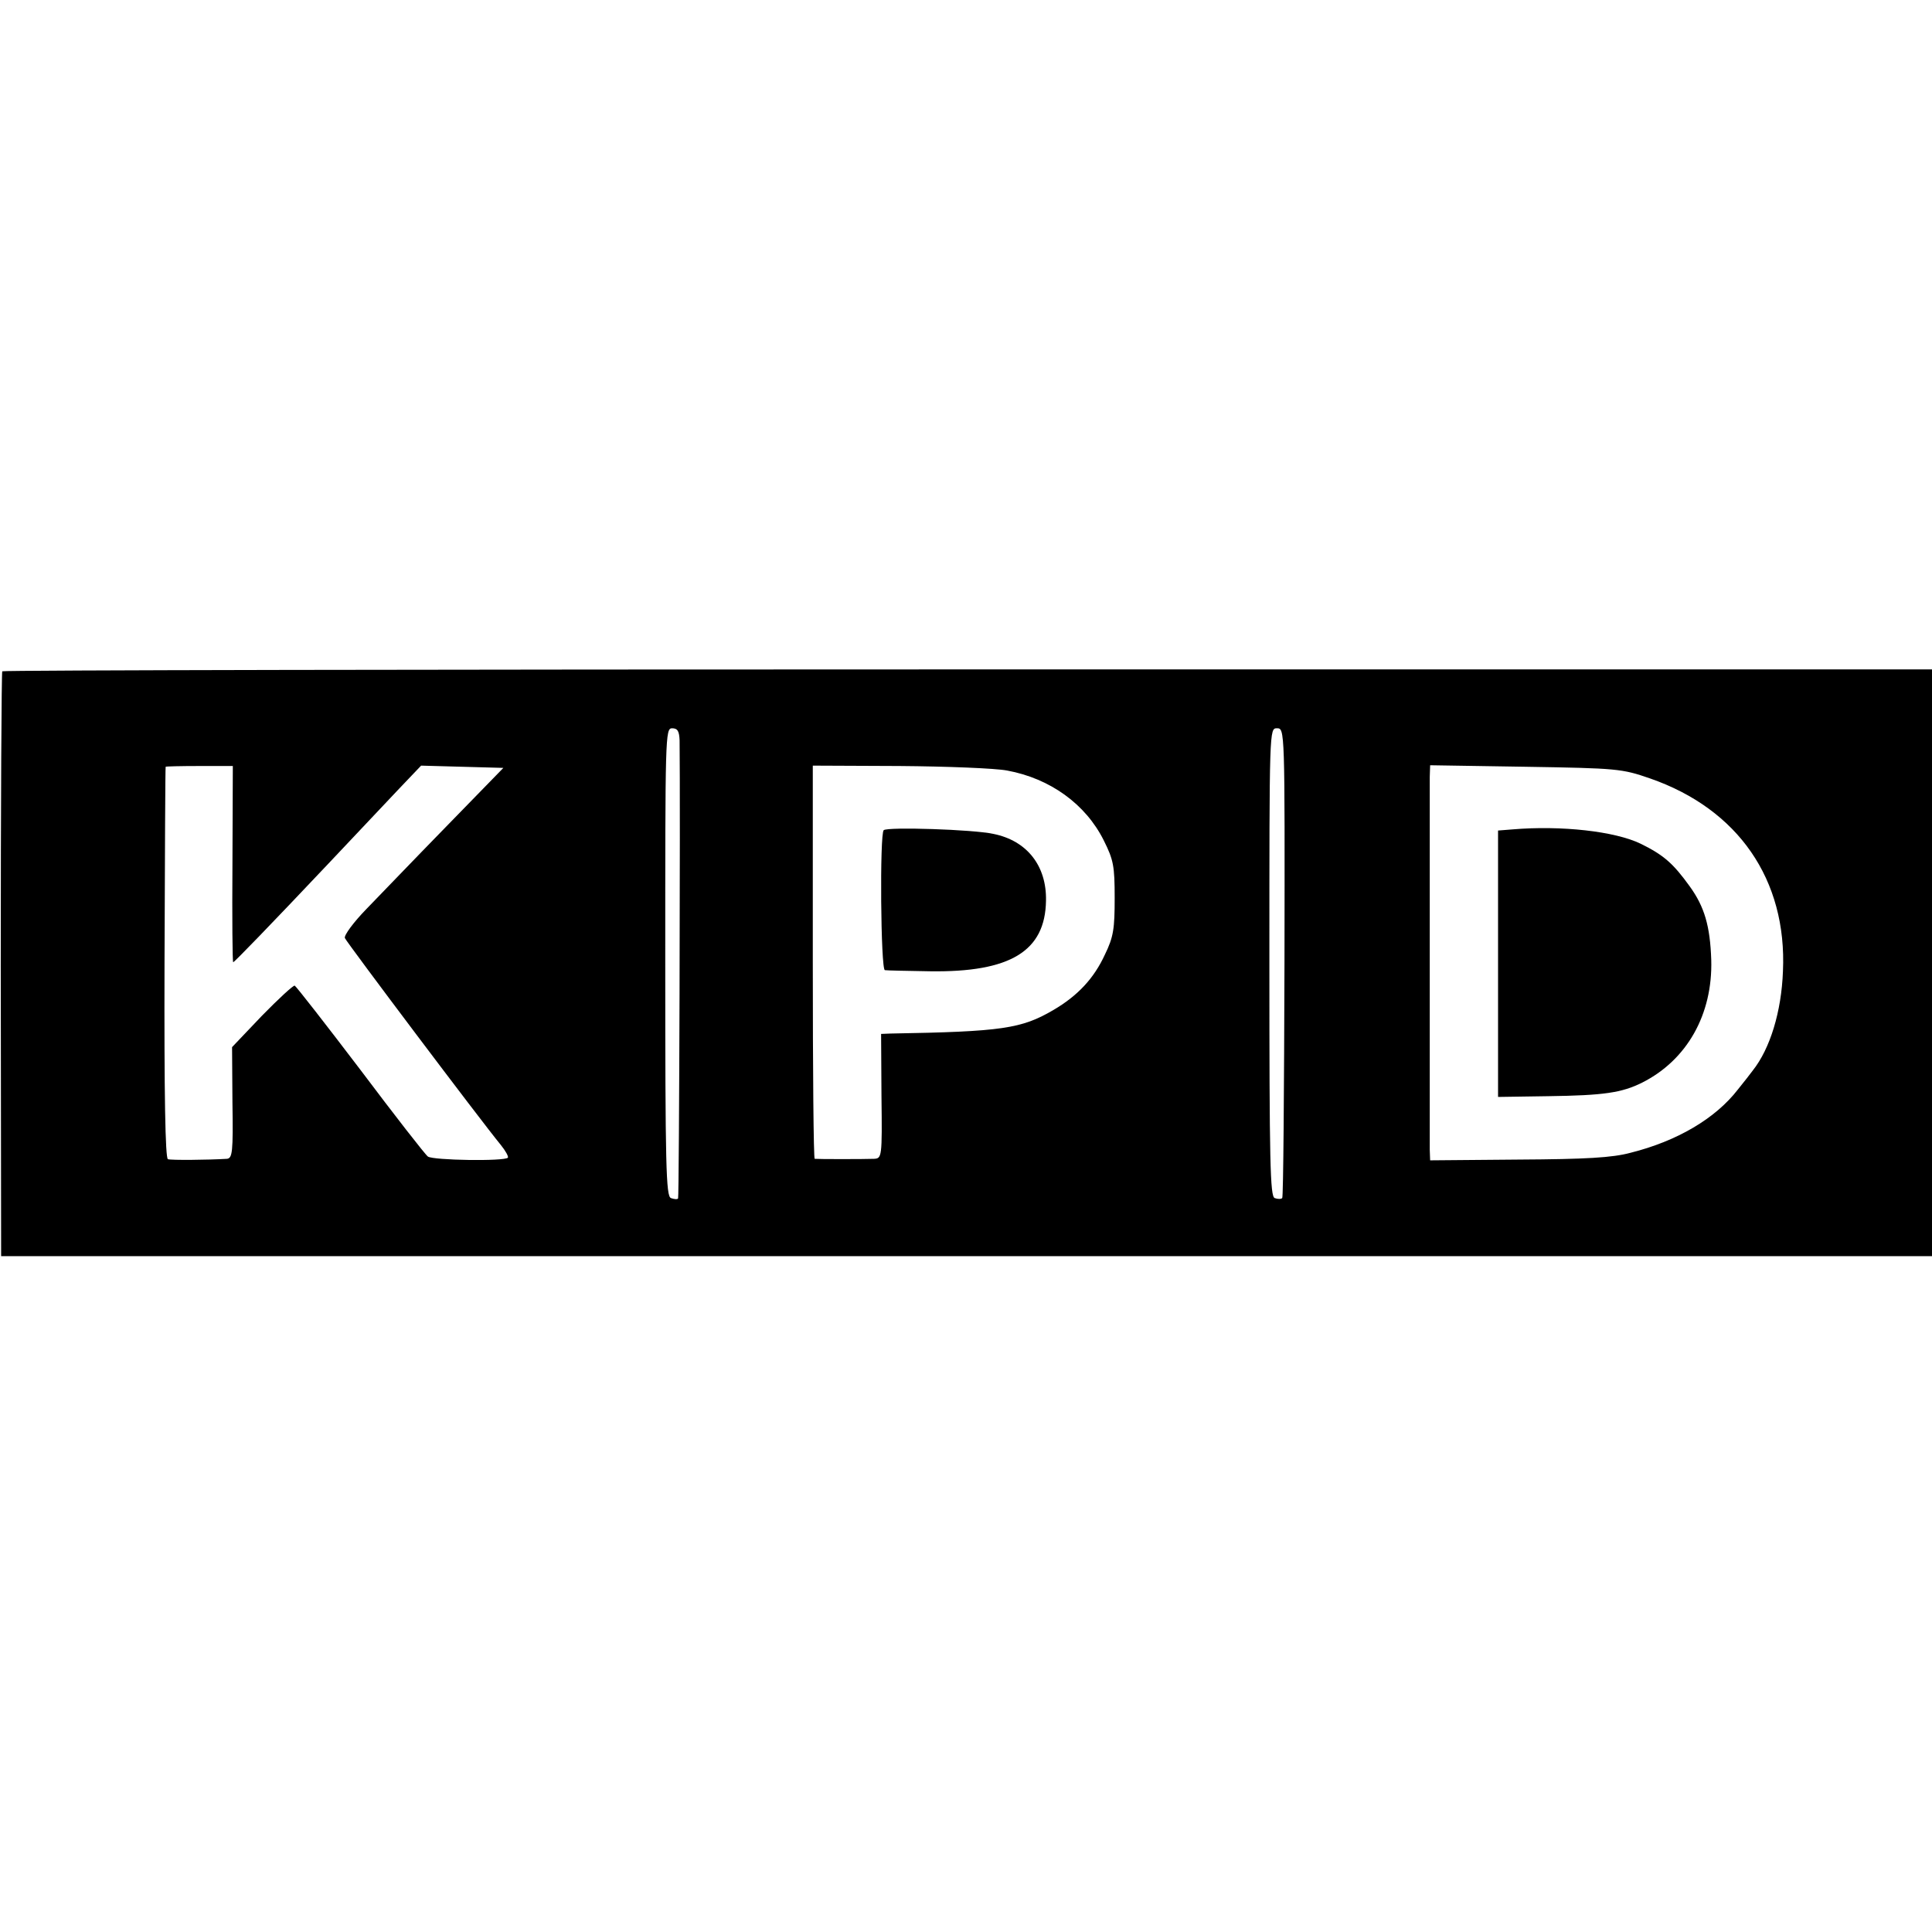
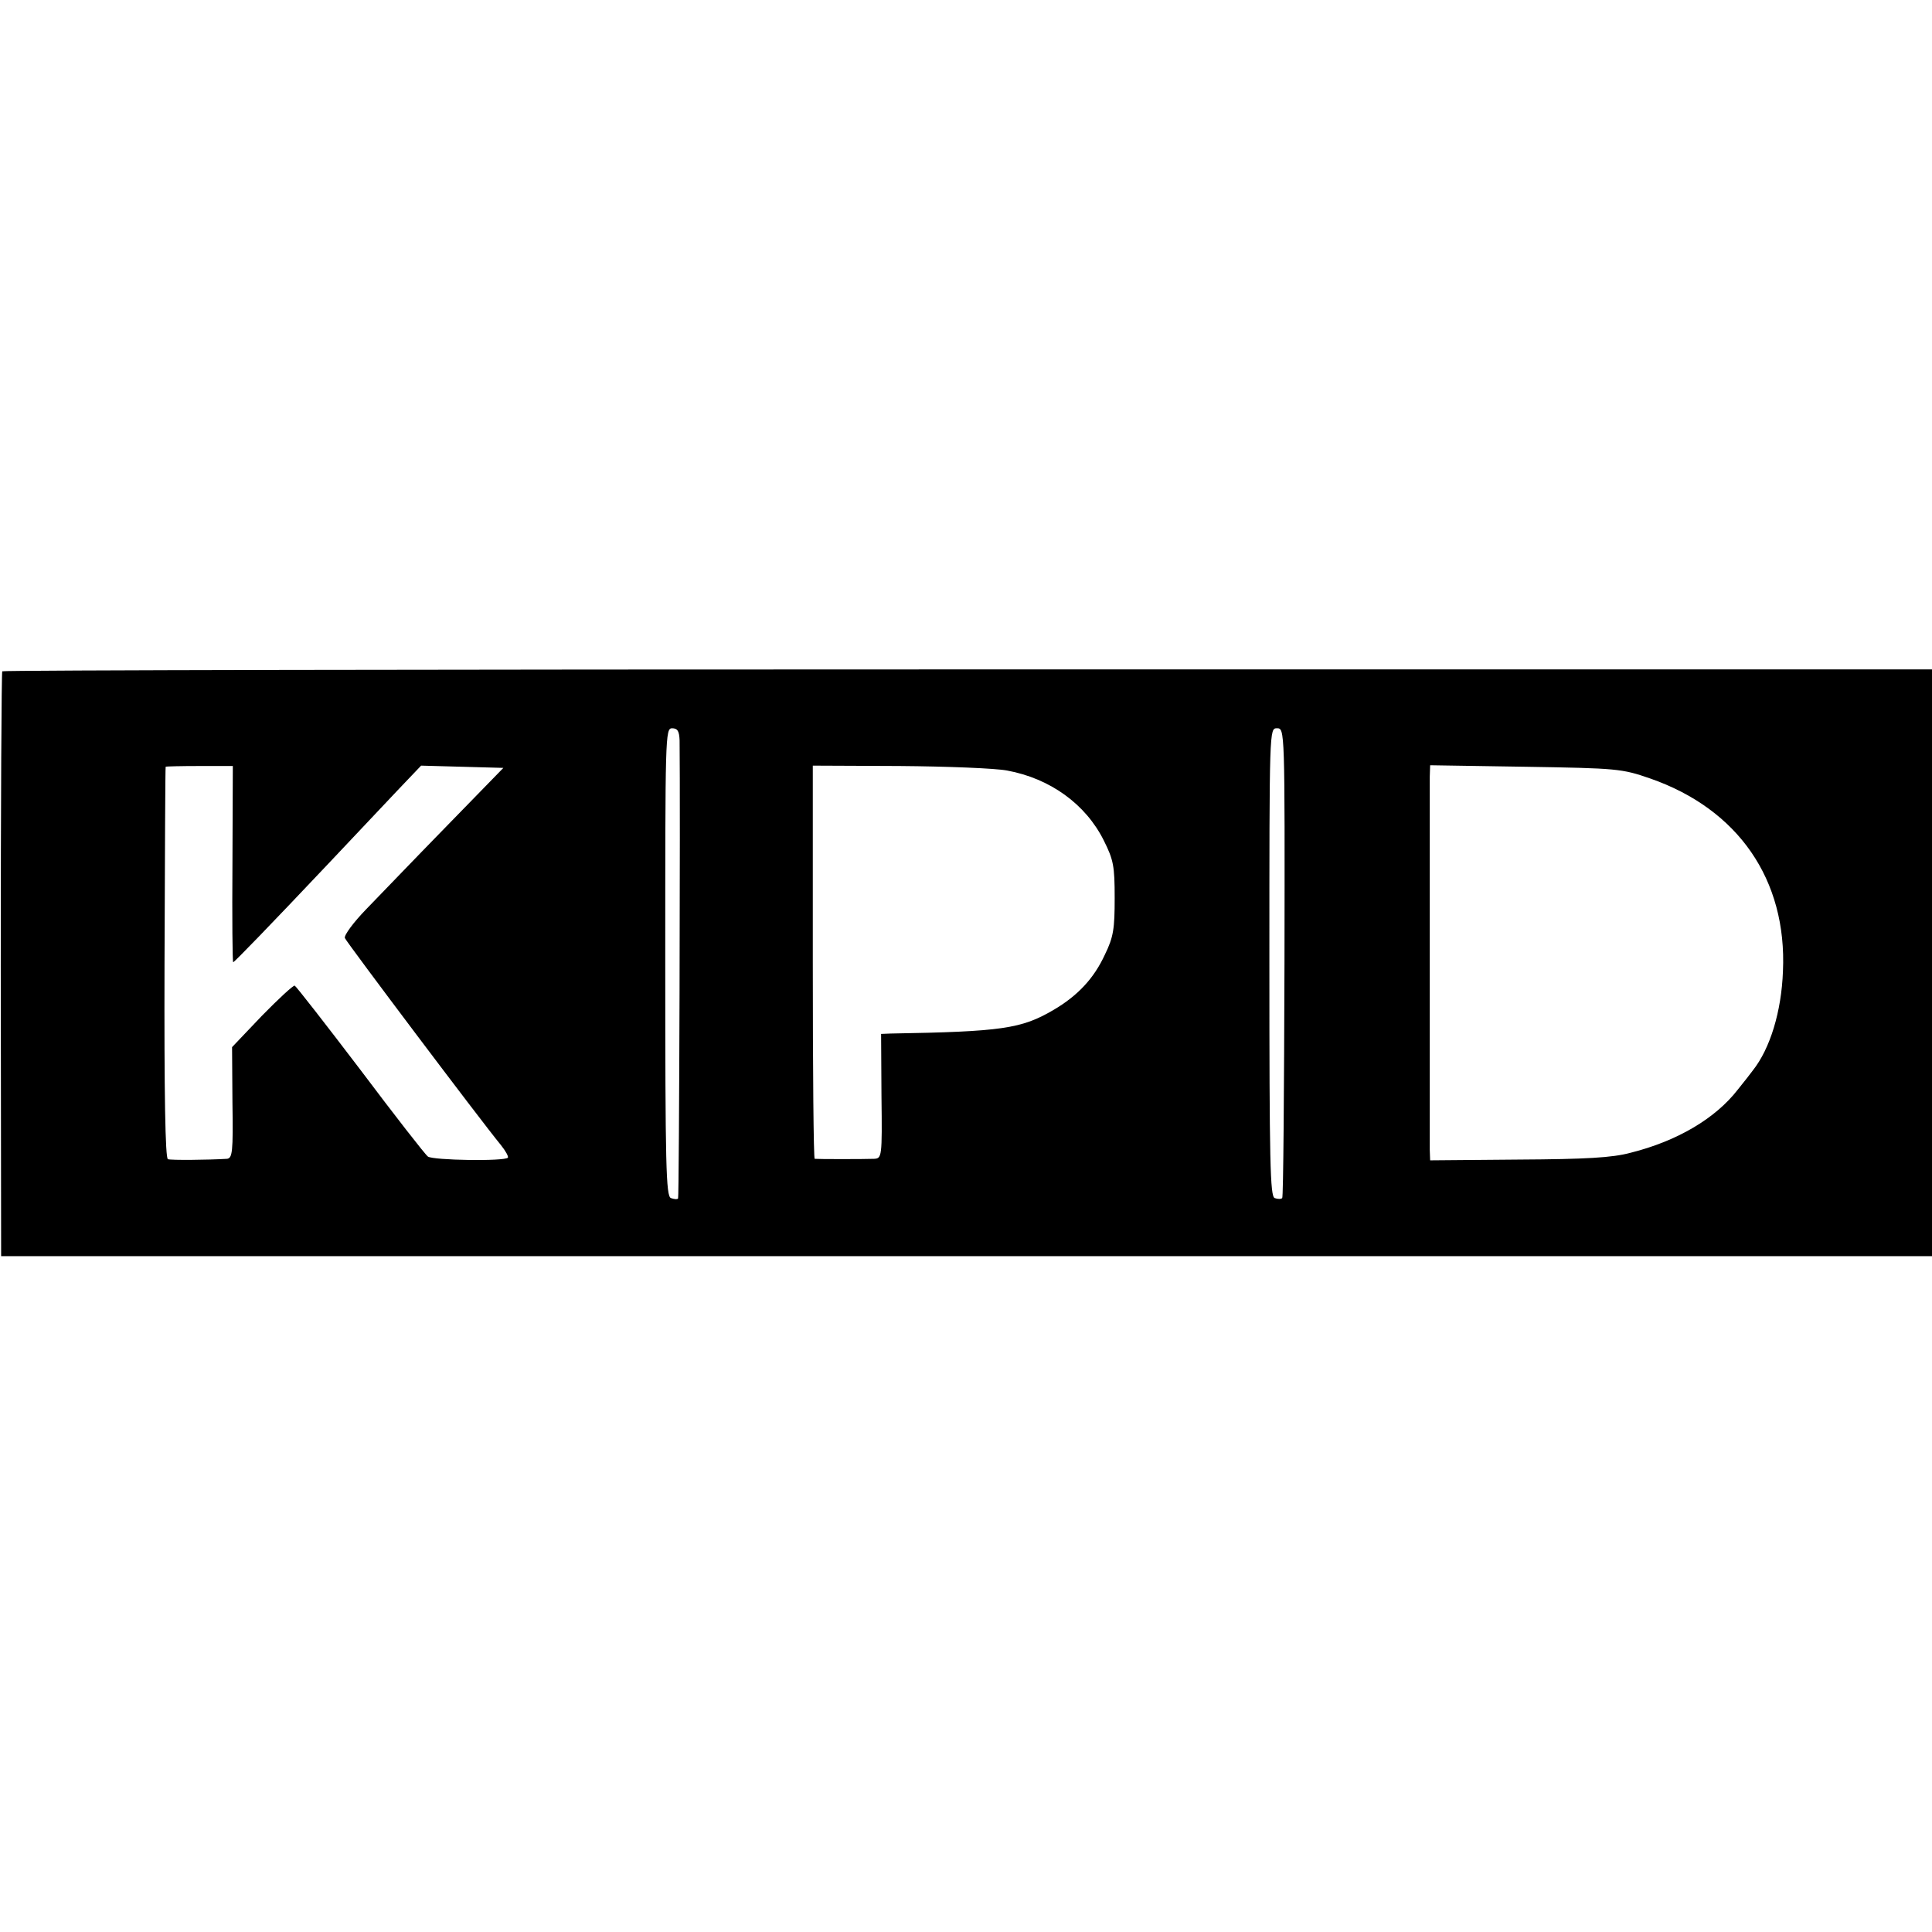
<svg xmlns="http://www.w3.org/2000/svg" version="1.0" width="512pt" height="512pt" viewBox="0 0 512 512" preserveAspectRatio="xMidYMid meet">
  <g transform="translate(0,512) scale(0.1,-0.1)" fill="#000000" stroke="none">
    <path d="M6 3341 c-2 -3 -4 -353 -4 -778 l1 -772 2558 0 2559 0 0 777 0 778 -2556 0 c-1405 0 -2557 -2 -2558 -5z m1795 -183 c2 -170 -1 -1211 -4 -1214 -2 -3 -11 -2 -19 1 -13 5 -15 84 -15 626 0 597 0 619 18 619 15 0 19 -8 20 -32z m1603 -588 c-1 -341 -3 -623 -6 -625 -3 -3 -12 -3 -20 0 -12 5 -14 93 -14 625 0 619 0 620 20 620 21 0 21 0 20 -620z m-2788 260 c-1 -143 0 -260 2 -260 3 0 97 97 252 261 69 73 152 161 185 196 l61 64 109 -3 109 -3 -151 -155 c-83 -85 -178 -184 -212 -219 -34 -35 -60 -70 -57 -77 5 -12 361 -485 413 -548 13 -16 21 -31 19 -34 -10 -10 -198 -7 -212 3 -7 5 -88 109 -179 230 -92 121 -170 221 -174 223 -4 1 -43 -35 -87 -80 l-79 -83 1 -147 c2 -131 0 -148 -15 -149 -50 -3 -147 -4 -156 -1 -7 2 -10 171 -9 520 1 284 2 518 3 520 0 1 41 2 90 2 l88 0 -1 -260z m2053 248 c114 -21 208 -89 256 -185 26 -52 29 -68 29 -153 0 -81 -3 -103 -26 -150 -29 -63 -72 -109 -137 -147 -84 -49 -135 -57 -431 -62 l-25 -1 1 -165 c2 -162 1 -165 -20 -166 -26 -1 -149 -1 -157 0 -3 1 -5 235 -5 521 l0 521 230 -1 c126 -1 254 -6 285 -12z m1704 -21 c233 -81 363 -268 352 -511 -4 -107 -34 -205 -80 -263 -5 -7 -23 -30 -40 -51 -59 -76 -160 -136 -284 -167 -48 -13 -118 -17 -297 -18 l-234 -2 -1 28 c0 35 0 948 0 988 l1 31 253 -4 c243 -4 255 -5 330 -31z" />
-     <path d="M2342 2920 c-11 -8 -8 -370 3 -371 6 -1 60 -2 120 -3 212 -3 305 53 307 187 2 92 -50 159 -139 177 -54 12 -280 19 -291 10z" />
-     <path d="M4008 2922 l-38 -3 0 -353 0 -353 133 2 c147 2 195 9 249 36 119 60 187 181 183 325 -3 90 -18 141 -57 195 -44 61 -69 83 -130 113 -68 33 -210 49 -340 38z" />
  </g>
</svg>